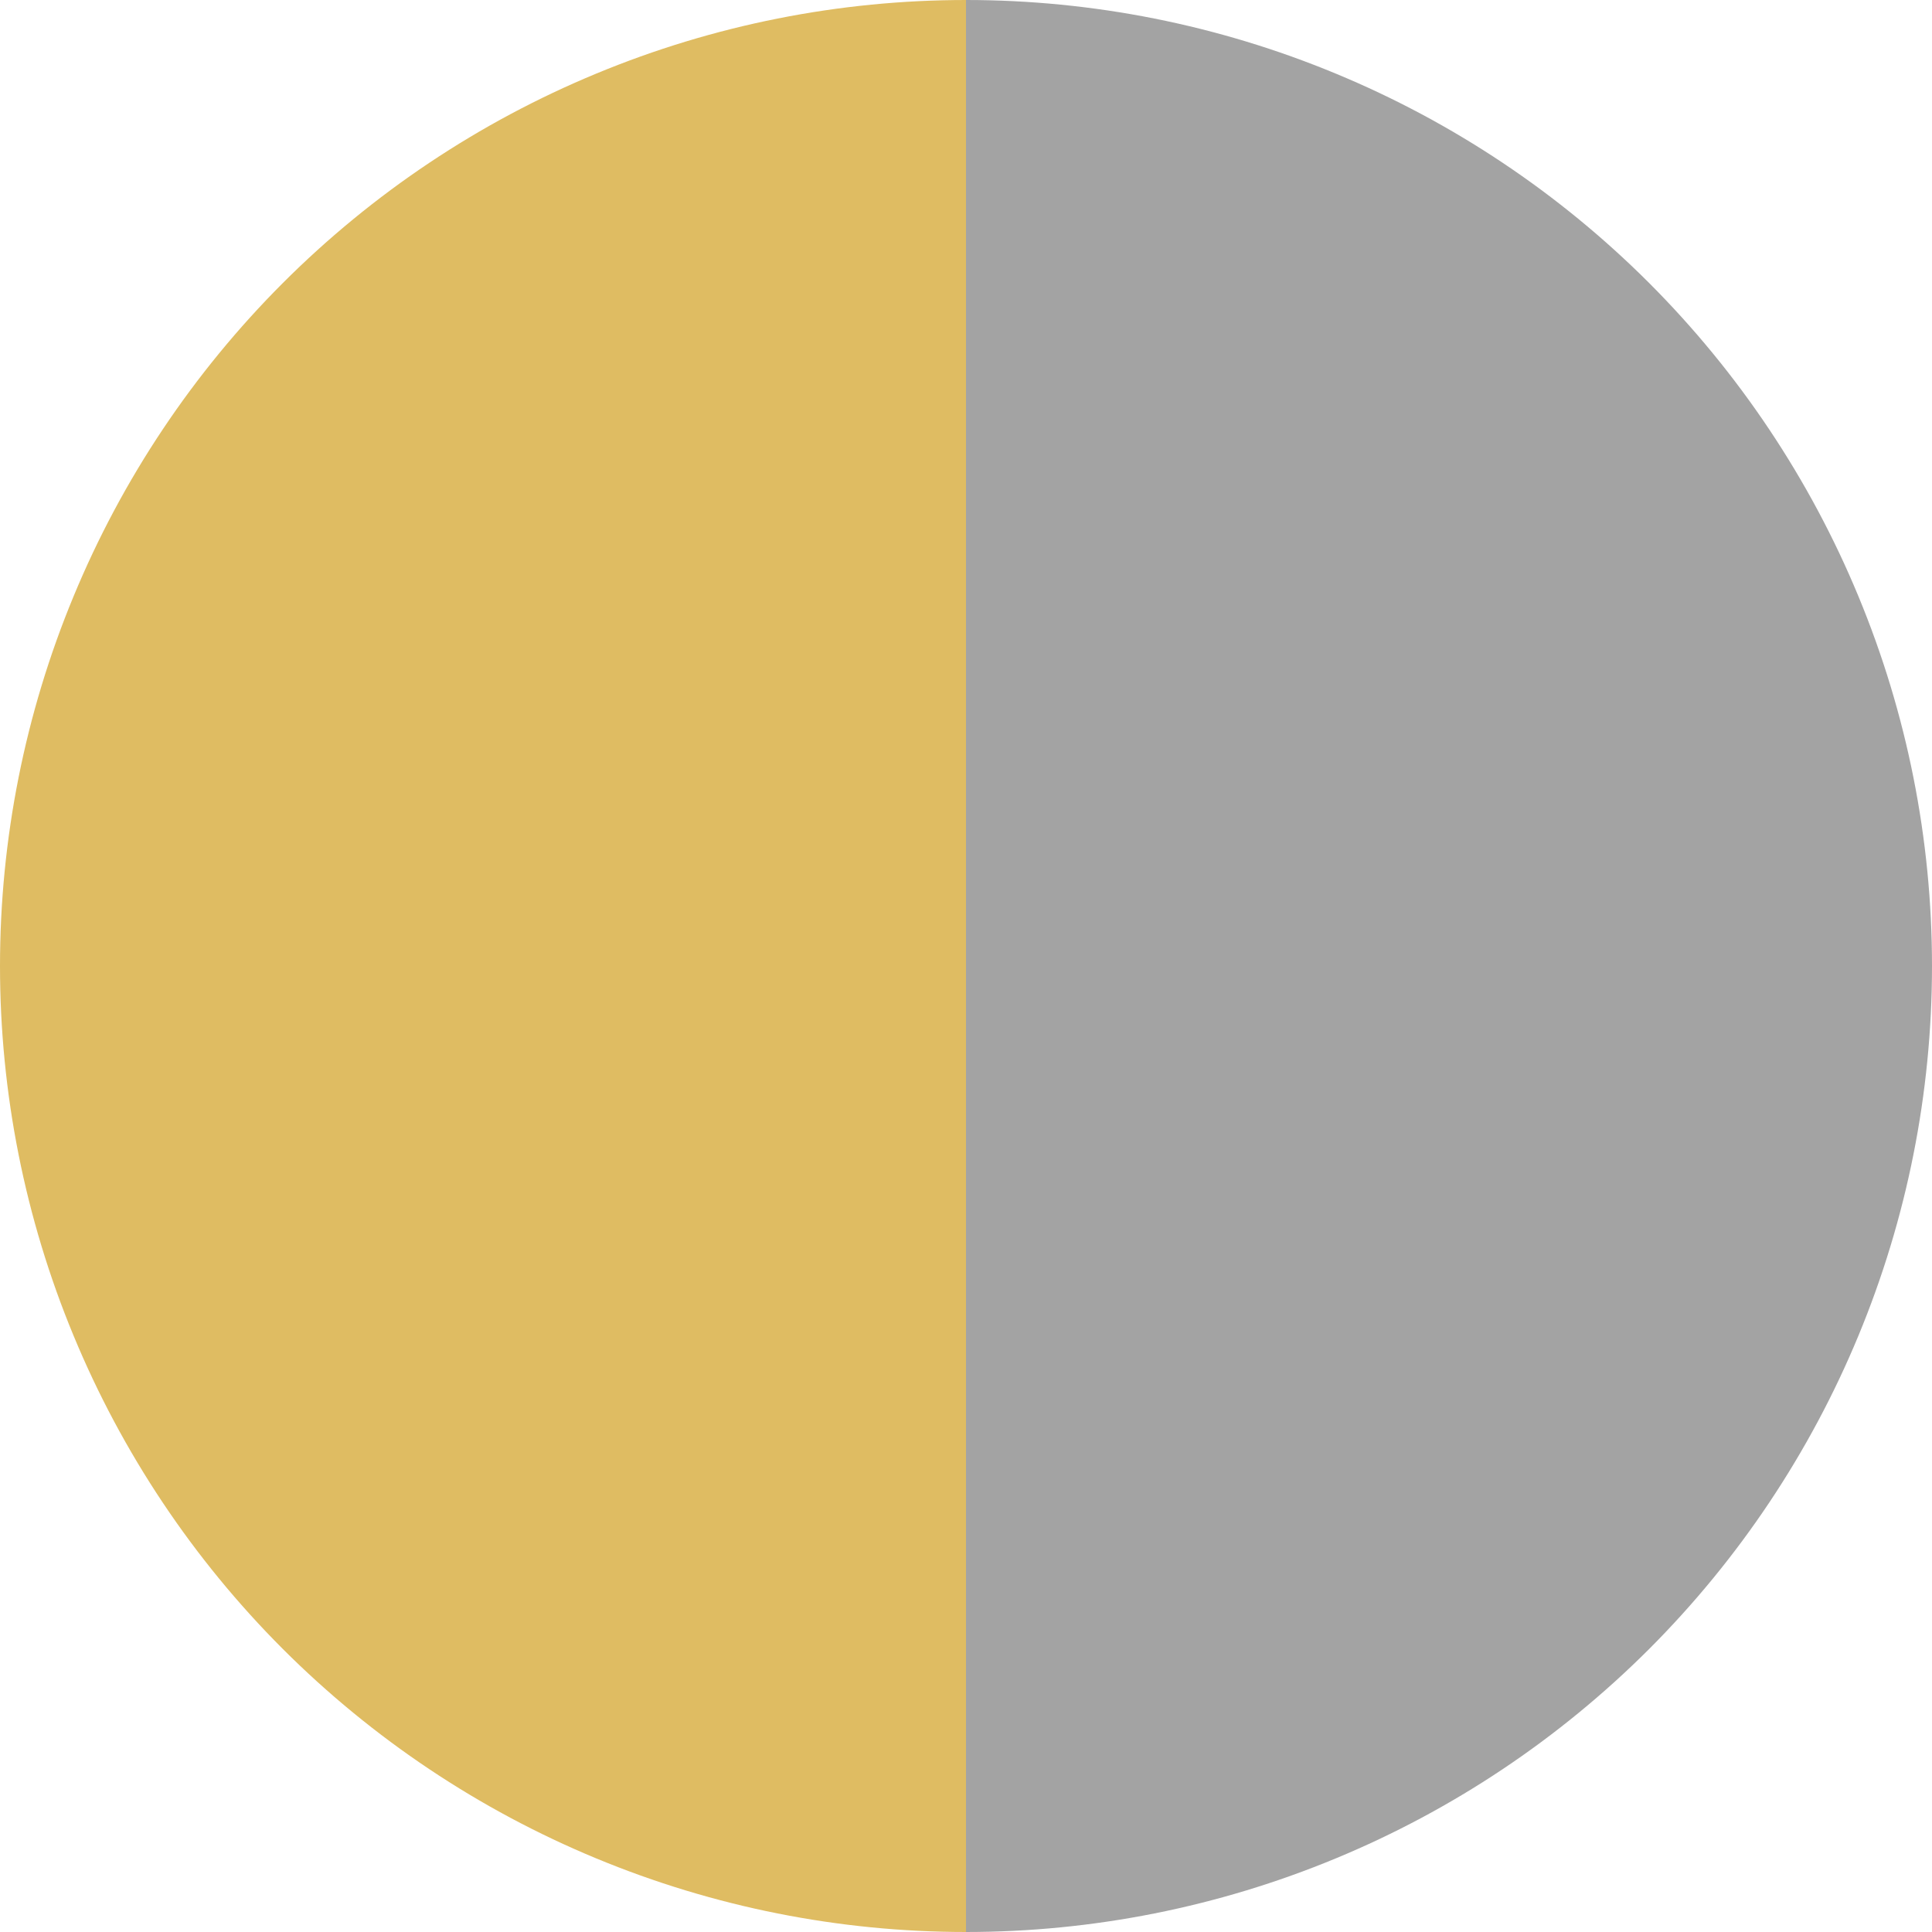
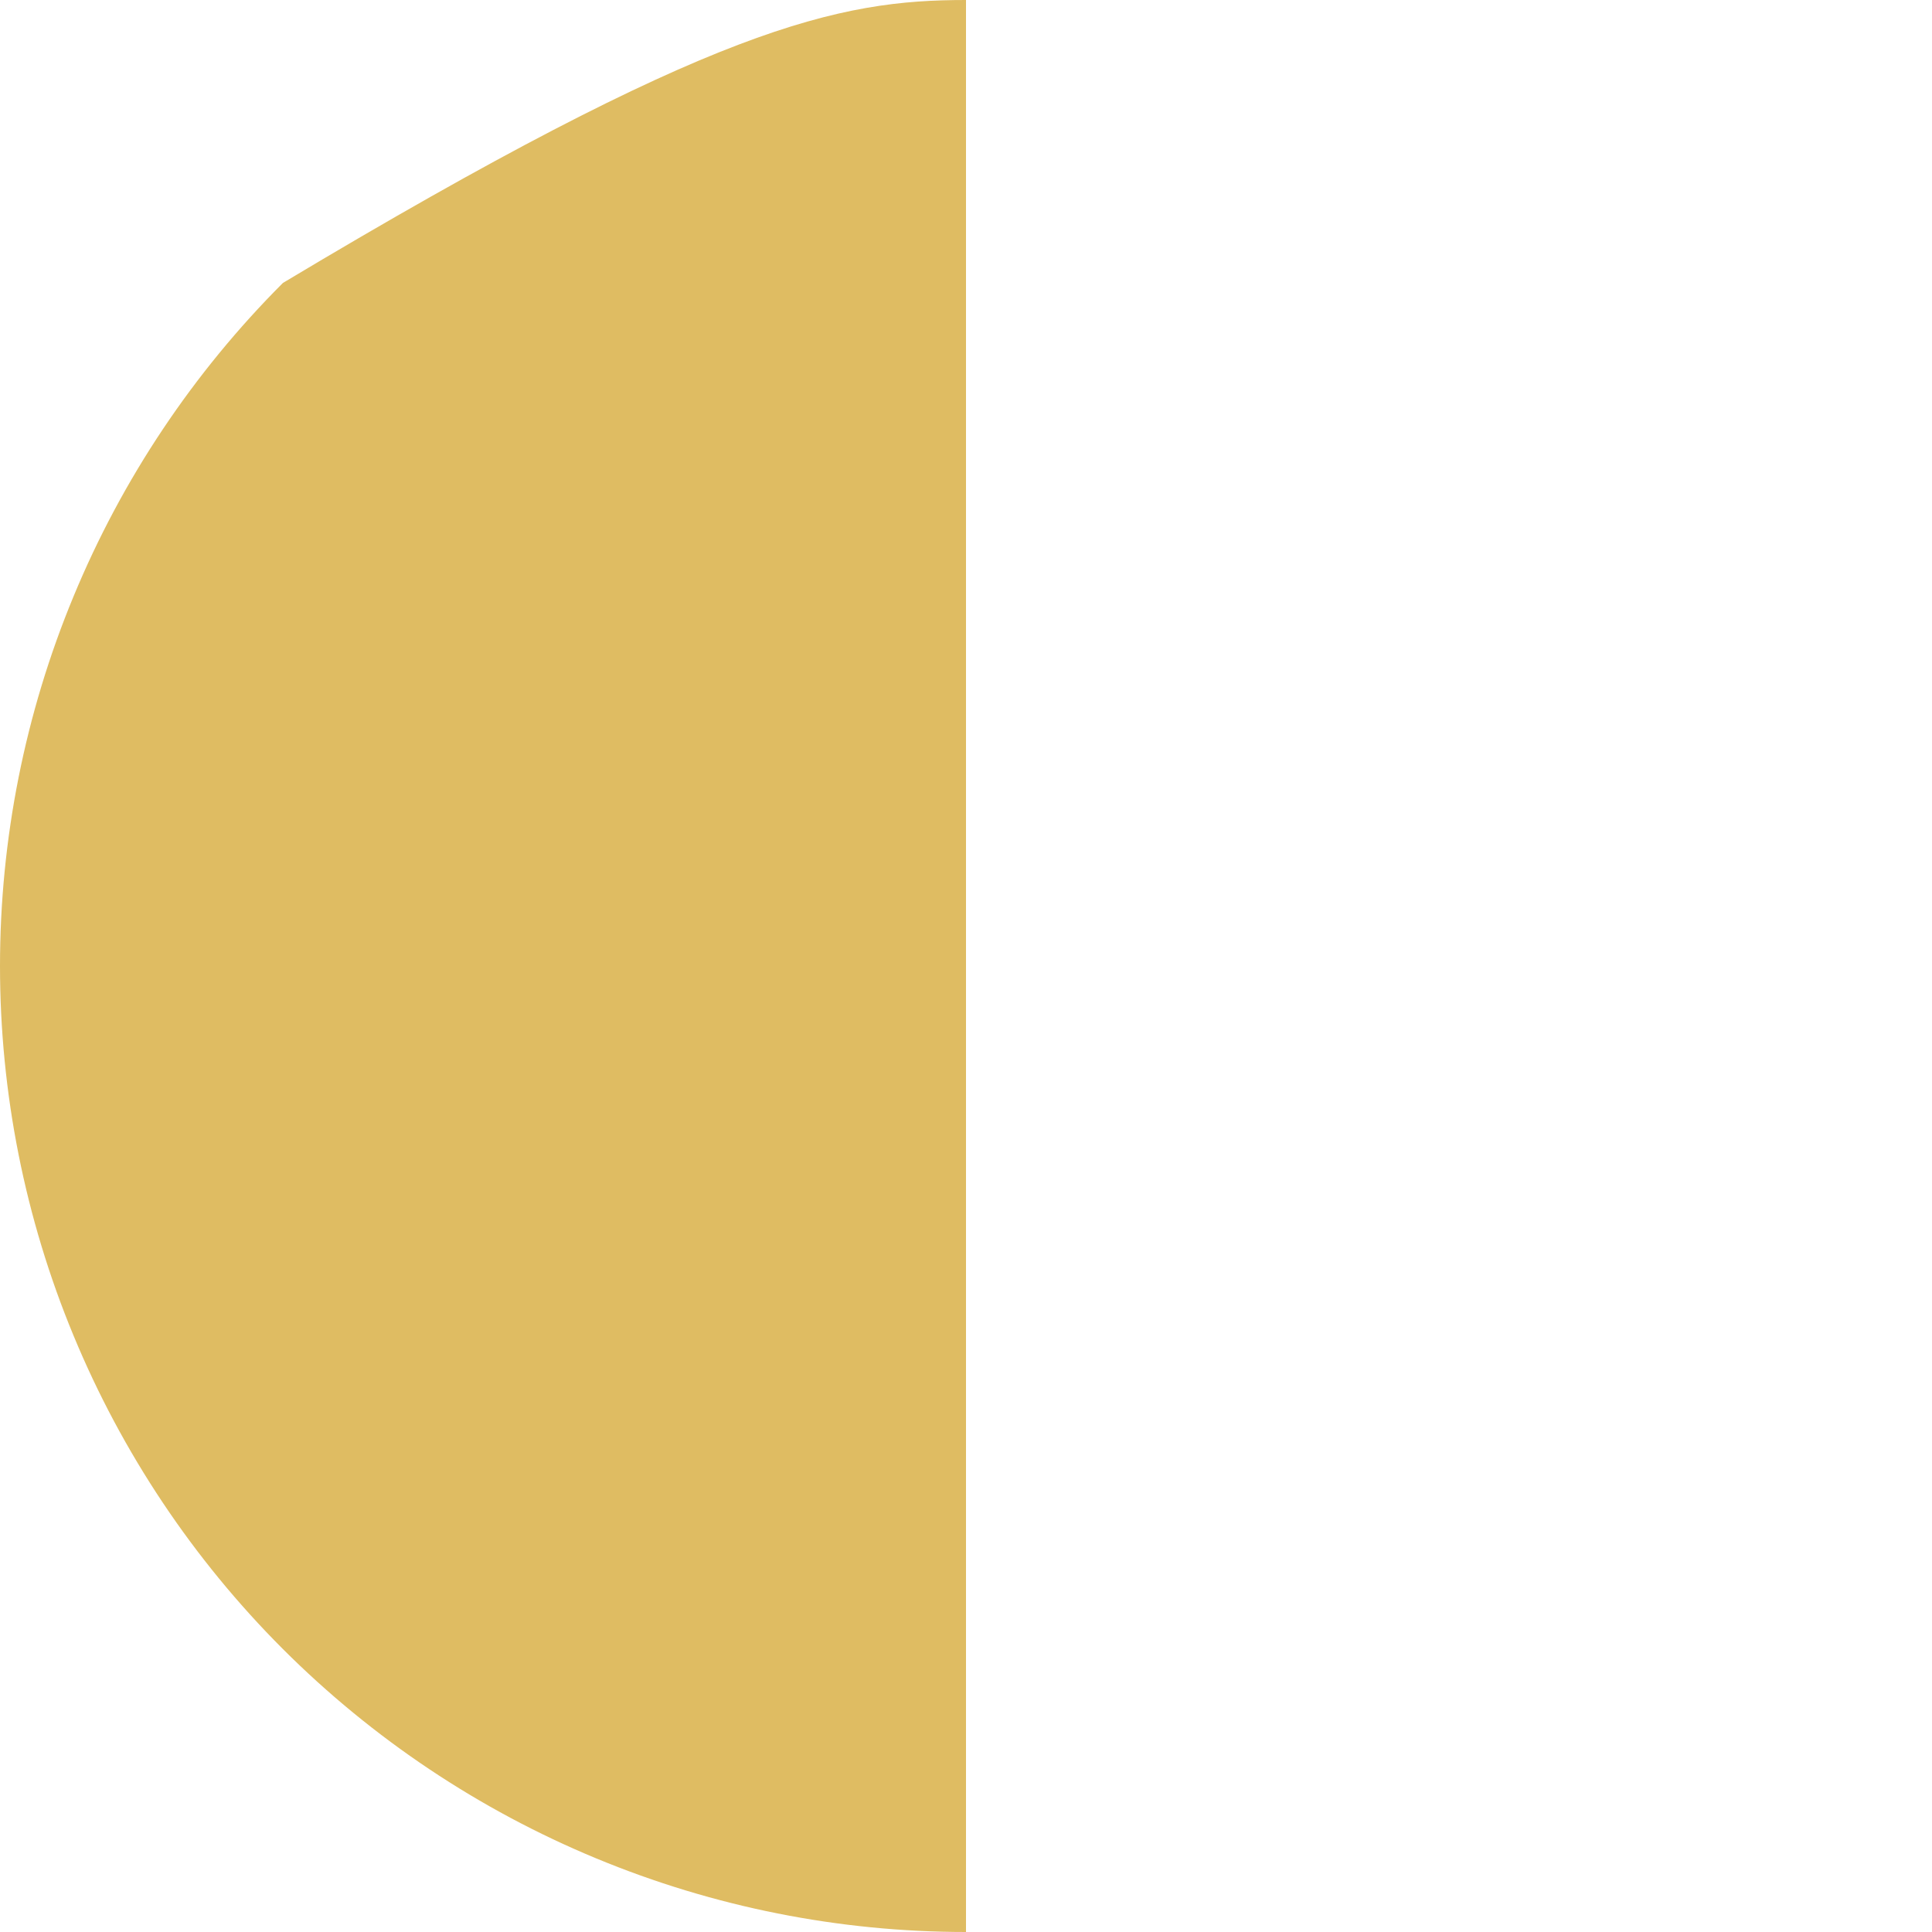
<svg xmlns="http://www.w3.org/2000/svg" width="27" height="27" viewBox="0 0 27 27" fill="none">
-   <path d="M13.5 -5.90104e-07C15.273 -6.67597e-07 17.028 0.349 18.666 1.028C20.304 1.706 21.792 2.7 23.046 3.954C24.299 5.208 25.294 6.696 25.972 8.334C26.651 9.972 27 11.727 27 13.5C27 15.273 26.651 17.028 25.972 18.666C25.294 20.304 24.299 21.792 23.046 23.046C21.792 24.299 20.304 25.294 18.666 25.972C17.028 26.651 15.273 27 13.5 27L13.5 13.5L13.5 -5.90104e-07Z" fill="#A3A3A3" />
-   <path d="M13.5 27C11.727 27 9.972 26.651 8.334 25.972C6.696 25.294 5.208 24.299 3.954 23.046C2.7 21.792 1.706 20.304 1.028 18.666C0.349 17.028 -6.67597e-07 15.273 -5.90104e-07 13.5C-5.1261e-07 11.727 0.349 9.972 1.028 8.334C1.706 6.696 2.7 5.208 3.954 3.954C5.208 2.7 6.696 1.706 8.334 1.028C9.972 0.349 11.727 -8.22584e-07 13.5 -5.90104e-07L13.5 13.5L13.5 27Z" fill="#DFBC62" />
+   <path d="M13.5 27C11.727 27 9.972 26.651 8.334 25.972C6.696 25.294 5.208 24.299 3.954 23.046C2.7 21.792 1.706 20.304 1.028 18.666C0.349 17.028 -6.67597e-07 15.273 -5.90104e-07 13.5C-5.1261e-07 11.727 0.349 9.972 1.028 8.334C1.706 6.696 2.7 5.208 3.954 3.954C9.972 0.349 11.727 -8.22584e-07 13.5 -5.90104e-07L13.5 13.5L13.5 27Z" fill="#DFBC62" />
</svg>